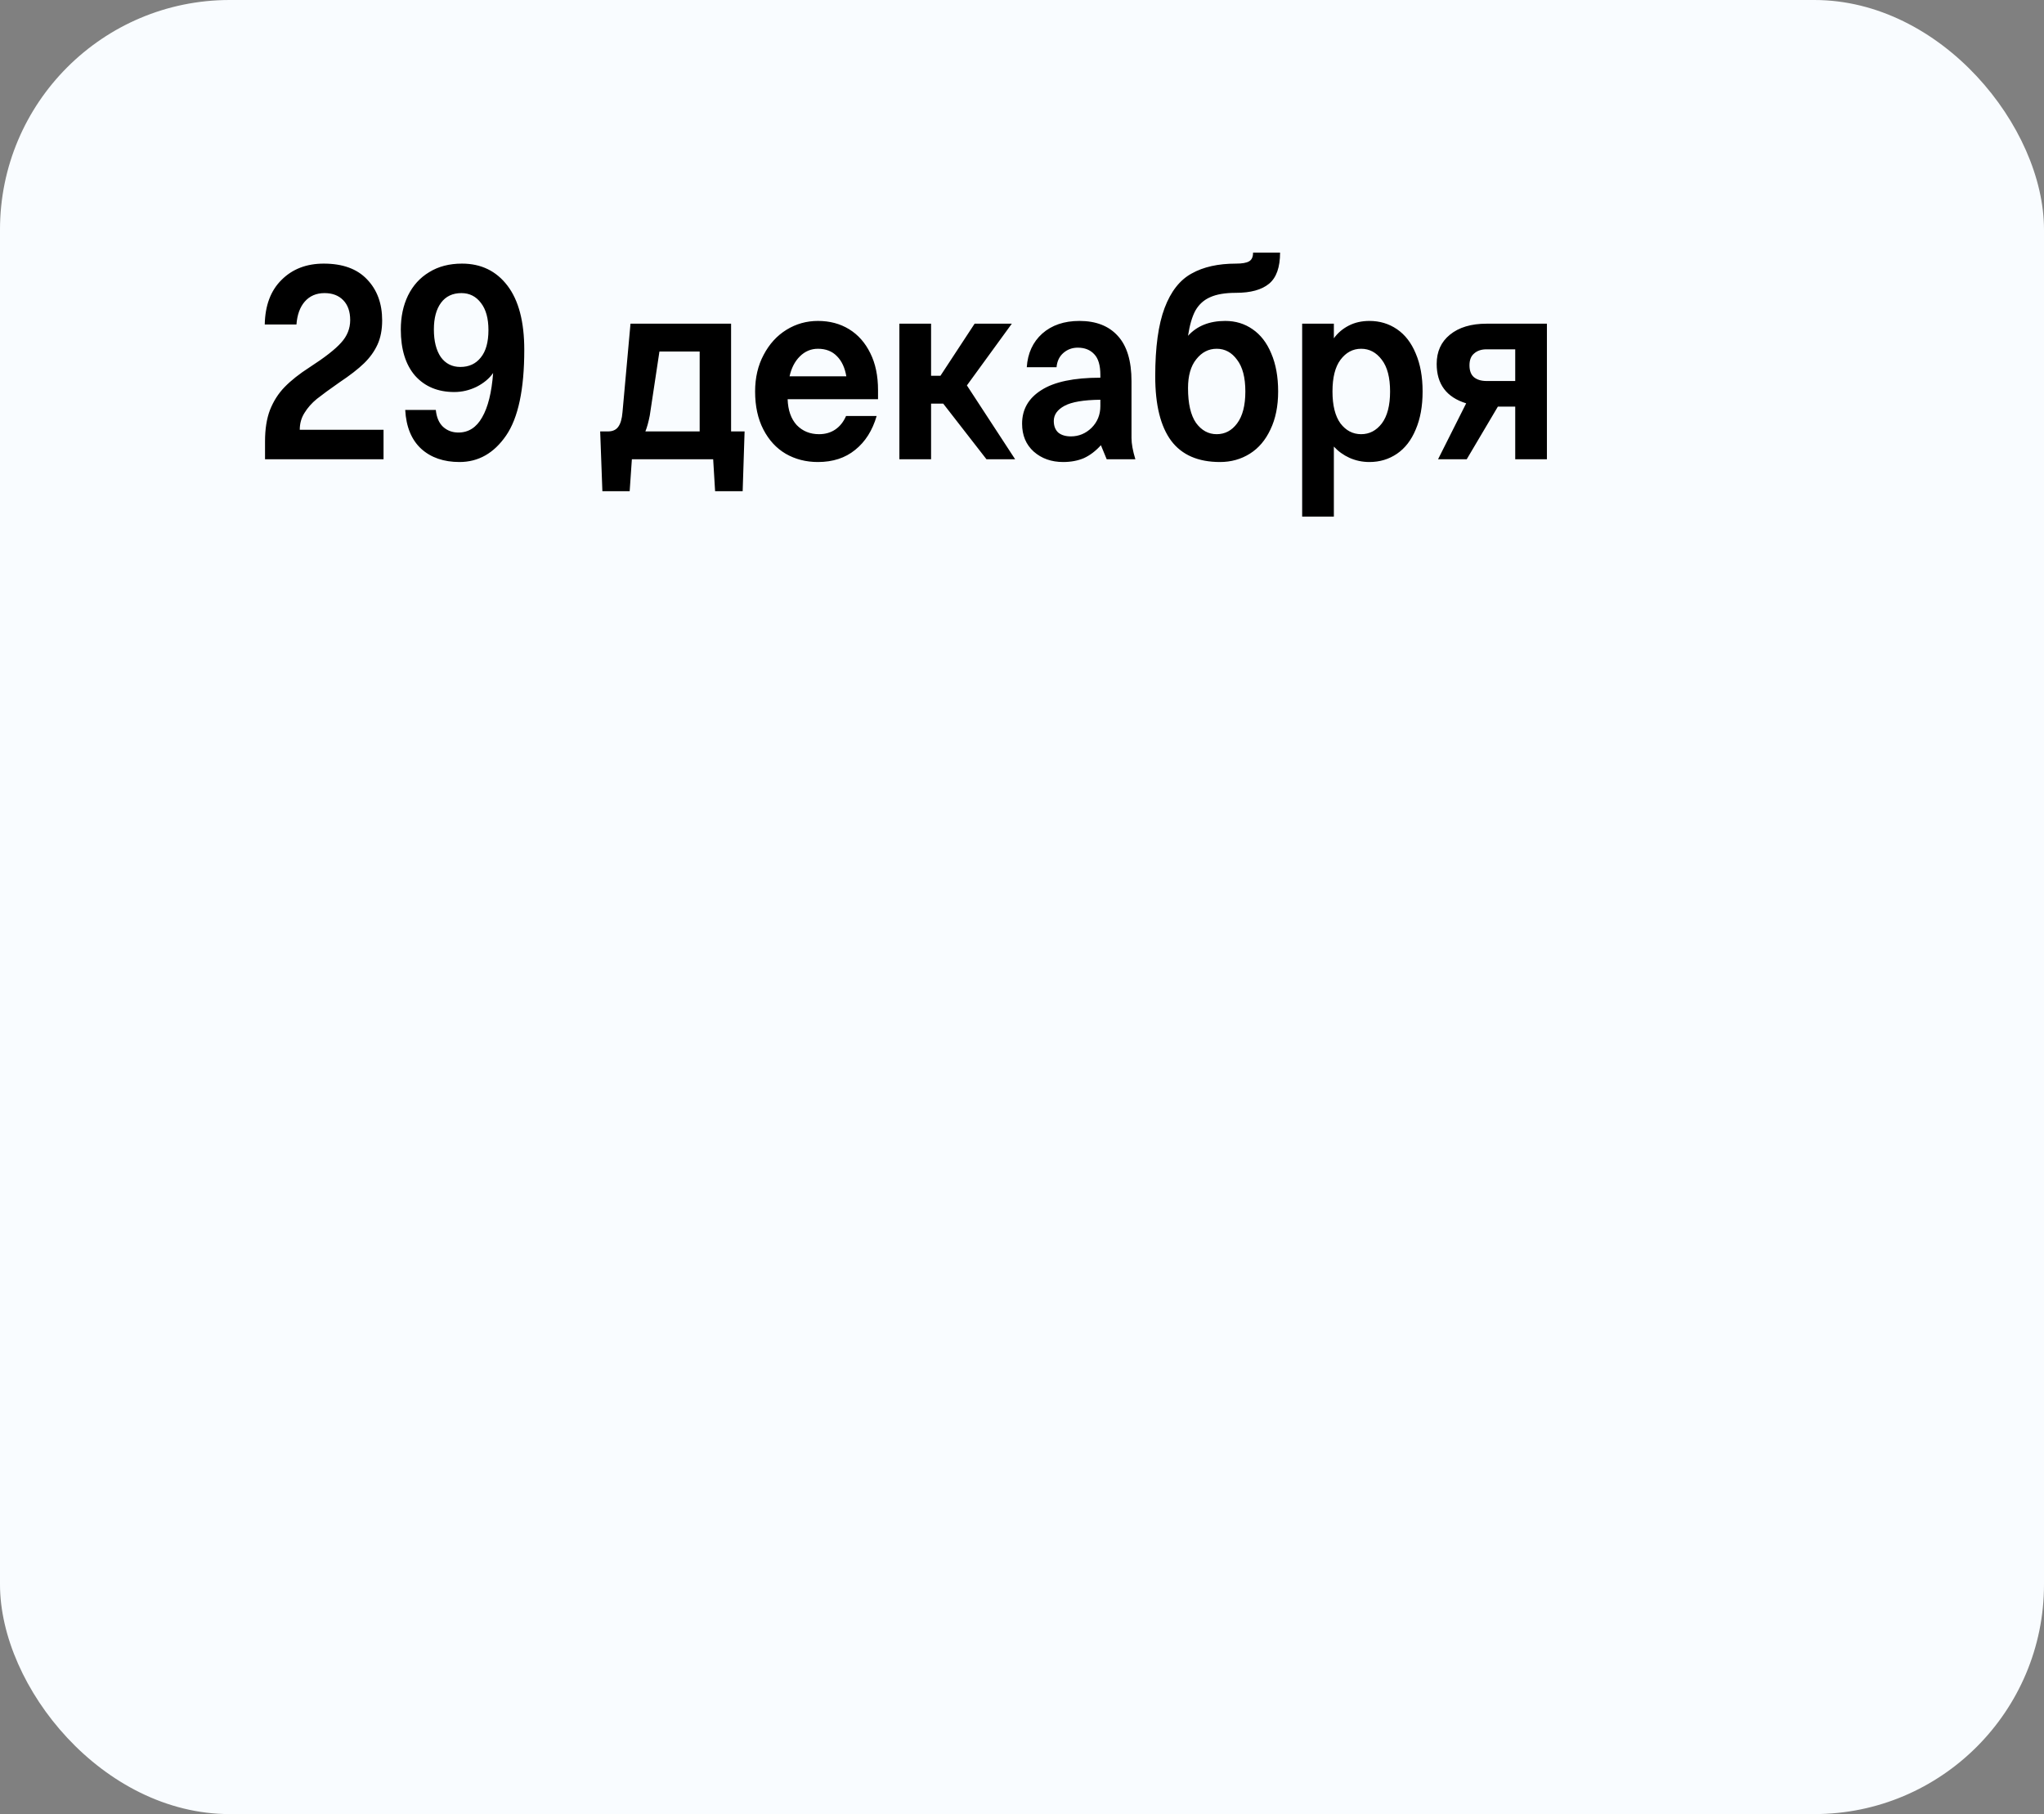
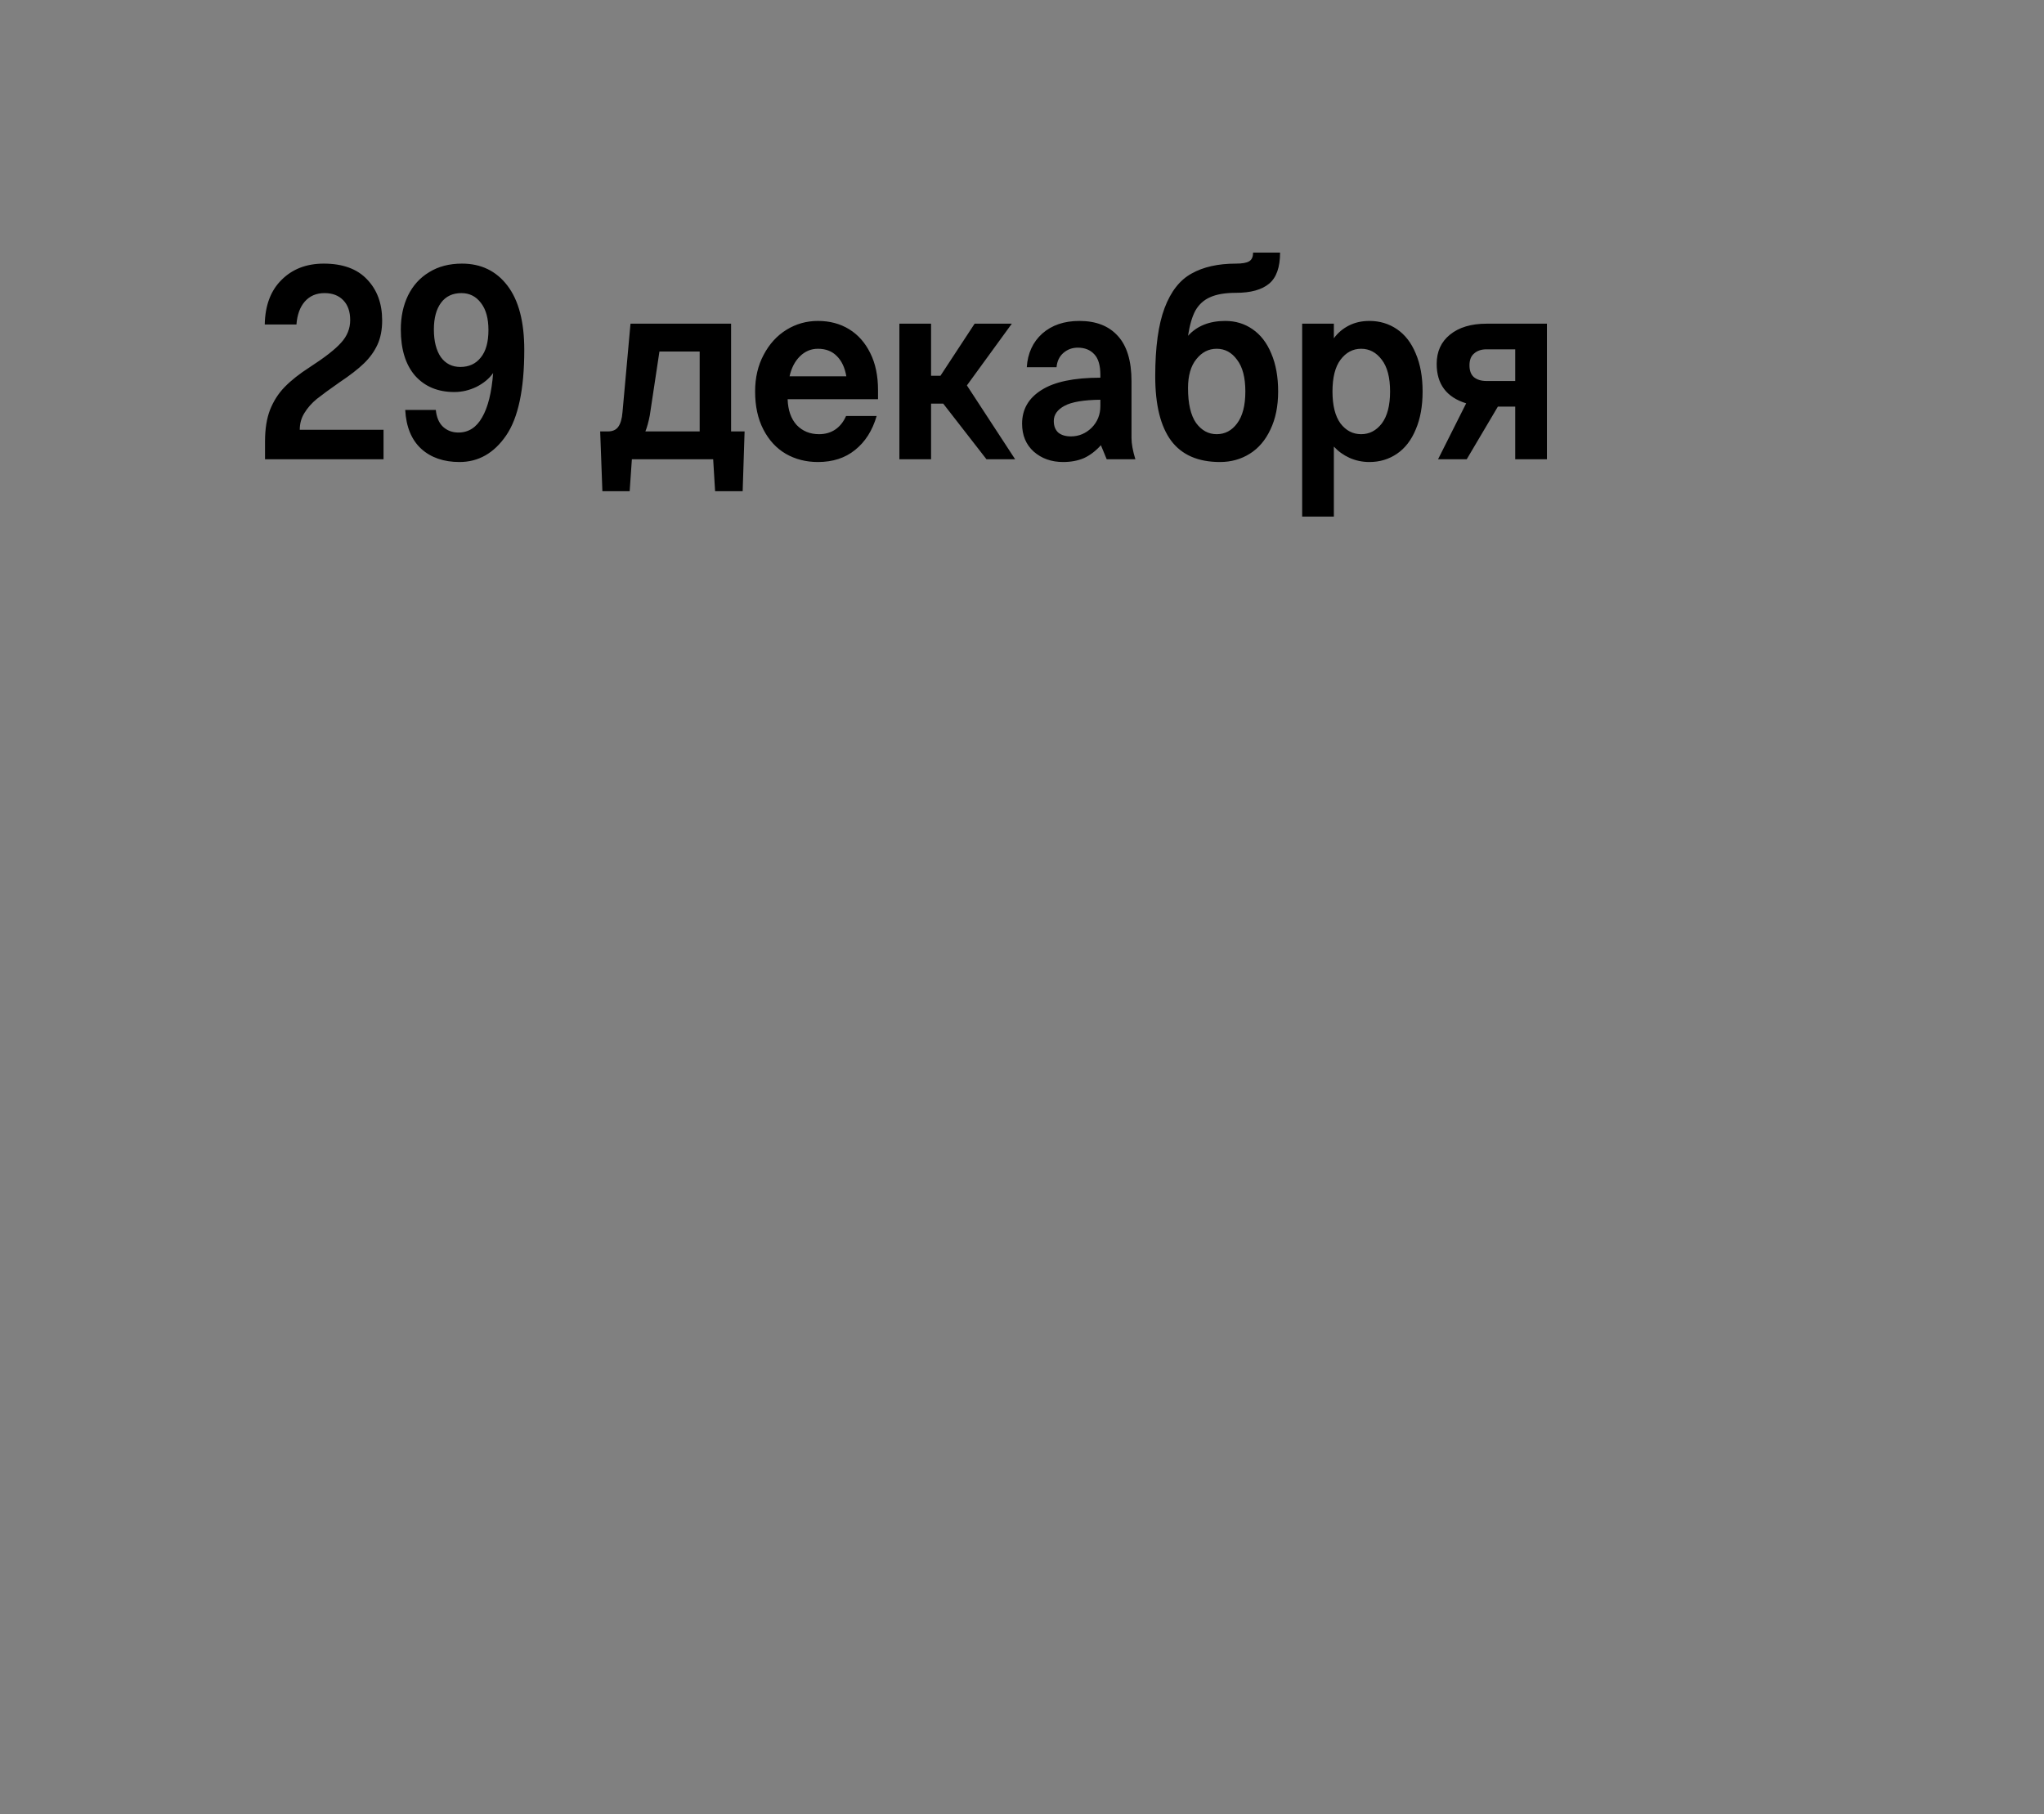
<svg xmlns="http://www.w3.org/2000/svg" width="89" height="79" viewBox="0 0 89 79" fill="none">
  <rect x="0" y="0" width="89" height="79" fill="#808080" stroke="none" />
-   <rect width="89" height="79" rx="10" fill="#F9FCFF" />
-   <path d="M11.54 19.22C11.54 18.684 11.612 18.228 11.756 17.852C11.908 17.468 12.12 17.136 12.392 16.856C12.672 16.568 13.036 16.28 13.484 15.992C14.14 15.568 14.596 15.212 14.852 14.924C15.116 14.636 15.248 14.308 15.248 13.94C15.248 13.572 15.148 13.284 14.948 13.076C14.748 12.868 14.476 12.764 14.132 12.764C13.772 12.764 13.484 12.888 13.268 13.136C13.06 13.376 12.94 13.708 12.908 14.132H11.528C11.544 13.3 11.788 12.652 12.26 12.188C12.732 11.716 13.344 11.48 14.096 11.48C14.92 11.48 15.548 11.708 15.98 12.164C16.42 12.62 16.64 13.216 16.64 13.952C16.64 14.36 16.572 14.712 16.436 15.008C16.3 15.304 16.104 15.576 15.848 15.824C15.592 16.072 15.236 16.348 14.78 16.652C14.356 16.948 14.028 17.188 13.796 17.372C13.572 17.556 13.392 17.76 13.256 17.984C13.12 18.2 13.052 18.444 13.052 18.716H16.7V20H11.54V19.22ZM20.116 11.48C20.948 11.48 21.608 11.8 22.096 12.44C22.584 13.08 22.828 14.012 22.828 15.236C22.828 16.956 22.564 18.2 22.036 18.968C21.508 19.736 20.832 20.12 20.008 20.12C19.32 20.12 18.764 19.928 18.34 19.544C17.916 19.152 17.684 18.588 17.644 17.852H18.976C19.008 18.172 19.112 18.416 19.288 18.584C19.472 18.752 19.696 18.836 19.96 18.836C20.4 18.836 20.744 18.616 20.992 18.176C21.248 17.736 21.408 17.092 21.472 16.244C21.304 16.484 21.064 16.684 20.752 16.844C20.44 16.996 20.116 17.072 19.78 17.072C19.068 17.072 18.5 16.836 18.076 16.364C17.66 15.884 17.452 15.212 17.452 14.348C17.452 13.796 17.556 13.304 17.764 12.872C17.98 12.432 18.288 12.092 18.688 11.852C19.088 11.604 19.564 11.48 20.116 11.48ZM20.092 12.764C19.708 12.764 19.412 12.904 19.204 13.184C18.996 13.464 18.892 13.852 18.892 14.348C18.892 14.852 18.992 15.252 19.192 15.548C19.4 15.836 19.684 15.98 20.044 15.98C20.42 15.98 20.716 15.844 20.932 15.572C21.156 15.3 21.268 14.9 21.268 14.372C21.268 13.868 21.16 13.476 20.944 13.196C20.728 12.908 20.444 12.764 20.092 12.764ZM32.421 18.788L32.337 21.392H31.137L31.053 20H27.513L27.417 21.392H26.229L26.133 18.788H26.469C26.669 18.788 26.817 18.724 26.913 18.596C27.017 18.46 27.081 18.244 27.105 17.948L27.453 14.096H31.833V18.788H32.421ZM30.465 18.788V15.308H28.713L28.293 18.092C28.237 18.38 28.173 18.612 28.101 18.788H30.465ZM35.615 20.12C35.095 20.12 34.627 20 34.211 19.76C33.803 19.52 33.479 19.168 33.239 18.704C32.999 18.24 32.879 17.688 32.879 17.048C32.879 16.448 33.003 15.916 33.251 15.452C33.499 14.98 33.831 14.616 34.247 14.36C34.663 14.104 35.119 13.976 35.615 13.976C36.127 13.976 36.579 14.096 36.971 14.336C37.363 14.576 37.671 14.924 37.895 15.38C38.119 15.828 38.231 16.364 38.231 16.988V17.384H34.295C34.311 17.864 34.443 18.24 34.691 18.512C34.947 18.776 35.271 18.908 35.663 18.908C35.935 18.908 36.171 18.84 36.371 18.704C36.571 18.568 36.727 18.372 36.839 18.116H38.171C37.987 18.748 37.675 19.24 37.235 19.592C36.803 19.944 36.263 20.12 35.615 20.12ZM36.851 16.388C36.787 16.012 36.651 15.72 36.443 15.512C36.235 15.296 35.959 15.188 35.615 15.188C35.311 15.188 35.047 15.3 34.823 15.524C34.607 15.74 34.459 16.028 34.379 16.388H36.851ZM42.953 20L41.069 17.576H40.541V20H39.161V14.096H40.541V16.364H40.949L42.437 14.096H44.057L42.101 16.784L44.201 20H42.953ZM48.188 20L47.936 19.388C47.704 19.644 47.456 19.832 47.192 19.952C46.928 20.064 46.628 20.12 46.292 20.12C45.78 20.12 45.352 19.968 45.008 19.664C44.672 19.36 44.504 18.956 44.504 18.452C44.504 17.828 44.784 17.34 45.344 16.988C45.904 16.628 46.76 16.448 47.912 16.448V16.328C47.912 15.912 47.824 15.612 47.648 15.428C47.472 15.236 47.232 15.14 46.928 15.14C46.688 15.14 46.48 15.216 46.304 15.368C46.128 15.52 46.028 15.728 46.004 15.992H44.708C44.748 15.384 44.972 14.896 45.38 14.528C45.796 14.16 46.336 13.976 47 13.976C47.72 13.976 48.276 14.192 48.668 14.624C49.068 15.056 49.268 15.716 49.268 16.604V19.076C49.268 19.324 49.324 19.632 49.436 20H48.188ZM46.628 19.004C46.972 19.004 47.272 18.88 47.528 18.632C47.784 18.376 47.912 18.06 47.912 17.684V17.408C47.184 17.416 46.664 17.504 46.352 17.672C46.04 17.84 45.884 18.06 45.884 18.332C45.884 18.548 45.948 18.716 46.076 18.836C46.212 18.948 46.396 19.004 46.628 19.004ZM53.121 20.12C52.169 20.12 51.461 19.812 50.997 19.196C50.533 18.572 50.301 17.636 50.301 16.388C50.301 15.124 50.437 14.132 50.709 13.412C50.981 12.692 51.373 12.192 51.885 11.912C52.397 11.624 53.041 11.48 53.817 11.48C54.081 11.48 54.269 11.448 54.381 11.384C54.501 11.32 54.561 11.192 54.561 11H55.737C55.737 11.64 55.577 12.092 55.257 12.356C54.937 12.62 54.457 12.752 53.817 12.752C53.345 12.752 52.969 12.816 52.689 12.944C52.417 13.064 52.205 13.256 52.053 13.52C51.909 13.784 51.801 14.152 51.729 14.624C52.121 14.192 52.661 13.976 53.349 13.976C53.797 13.976 54.193 14.096 54.537 14.336C54.889 14.576 55.161 14.928 55.353 15.392C55.553 15.856 55.653 16.408 55.653 17.048C55.653 17.688 55.541 18.24 55.317 18.704C55.101 19.168 54.801 19.52 54.417 19.76C54.033 20 53.601 20.12 53.121 20.12ZM52.977 18.908C53.337 18.908 53.633 18.752 53.865 18.44C54.105 18.12 54.225 17.656 54.225 17.048C54.225 16.44 54.105 15.98 53.865 15.668C53.633 15.348 53.337 15.188 52.977 15.188C52.625 15.188 52.329 15.34 52.089 15.644C51.849 15.94 51.729 16.36 51.729 16.904C51.729 17.576 51.845 18.08 52.077 18.416C52.317 18.744 52.617 18.908 52.977 18.908ZM56.699 14.096H58.079V14.732C58.247 14.5 58.463 14.316 58.727 14.18C58.991 14.044 59.291 13.976 59.627 13.976C60.075 13.976 60.475 14.096 60.827 14.336C61.179 14.576 61.451 14.928 61.643 15.392C61.843 15.856 61.943 16.408 61.943 17.048C61.943 17.688 61.843 18.24 61.643 18.704C61.451 19.168 61.179 19.52 60.827 19.76C60.475 20 60.075 20.12 59.627 20.12C59.323 20.12 59.035 20.06 58.763 19.94C58.499 19.82 58.271 19.656 58.079 19.448V22.496H56.699V14.096ZM59.267 18.908C59.627 18.908 59.927 18.752 60.167 18.44C60.407 18.12 60.527 17.656 60.527 17.048C60.527 16.44 60.407 15.98 60.167 15.668C59.927 15.348 59.627 15.188 59.267 15.188C58.907 15.188 58.607 15.348 58.367 15.668C58.135 15.98 58.019 16.44 58.019 17.048C58.019 17.656 58.135 18.12 58.367 18.44C58.607 18.752 58.907 18.908 59.267 18.908ZM67.356 14.096V20H65.976V17.708H65.22L63.864 20H62.616L63.84 17.564C62.984 17.3 62.556 16.728 62.556 15.848C62.556 15.312 62.748 14.888 63.132 14.576C63.524 14.256 64.056 14.096 64.728 14.096H67.356ZM65.976 15.212H64.728C64.504 15.212 64.324 15.272 64.188 15.392C64.052 15.504 63.984 15.676 63.984 15.908C63.984 16.14 64.048 16.312 64.176 16.424C64.312 16.536 64.496 16.592 64.728 16.592H65.976V15.212Z" fill="black" />
+   <path d="M11.54 19.22C11.54 18.684 11.612 18.228 11.756 17.852C11.908 17.468 12.12 17.136 12.392 16.856C12.672 16.568 13.036 16.28 13.484 15.992C14.14 15.568 14.596 15.212 14.852 14.924C15.116 14.636 15.248 14.308 15.248 13.94C15.248 13.572 15.148 13.284 14.948 13.076C14.748 12.868 14.476 12.764 14.132 12.764C13.772 12.764 13.484 12.888 13.268 13.136C13.06 13.376 12.94 13.708 12.908 14.132H11.528C11.544 13.3 11.788 12.652 12.26 12.188C12.732 11.716 13.344 11.48 14.096 11.48C14.92 11.48 15.548 11.708 15.98 12.164C16.42 12.62 16.64 13.216 16.64 13.952C16.64 14.36 16.572 14.712 16.436 15.008C16.3 15.304 16.104 15.576 15.848 15.824C15.592 16.072 15.236 16.348 14.78 16.652C14.356 16.948 14.028 17.188 13.796 17.372C13.572 17.556 13.392 17.76 13.256 17.984C13.12 18.2 13.052 18.444 13.052 18.716H16.7V20H11.54V19.22M20.116 11.48C20.948 11.48 21.608 11.8 22.096 12.44C22.584 13.08 22.828 14.012 22.828 15.236C22.828 16.956 22.564 18.2 22.036 18.968C21.508 19.736 20.832 20.12 20.008 20.12C19.32 20.12 18.764 19.928 18.34 19.544C17.916 19.152 17.684 18.588 17.644 17.852H18.976C19.008 18.172 19.112 18.416 19.288 18.584C19.472 18.752 19.696 18.836 19.96 18.836C20.4 18.836 20.744 18.616 20.992 18.176C21.248 17.736 21.408 17.092 21.472 16.244C21.304 16.484 21.064 16.684 20.752 16.844C20.44 16.996 20.116 17.072 19.78 17.072C19.068 17.072 18.5 16.836 18.076 16.364C17.66 15.884 17.452 15.212 17.452 14.348C17.452 13.796 17.556 13.304 17.764 12.872C17.98 12.432 18.288 12.092 18.688 11.852C19.088 11.604 19.564 11.48 20.116 11.48ZM20.092 12.764C19.708 12.764 19.412 12.904 19.204 13.184C18.996 13.464 18.892 13.852 18.892 14.348C18.892 14.852 18.992 15.252 19.192 15.548C19.4 15.836 19.684 15.98 20.044 15.98C20.42 15.98 20.716 15.844 20.932 15.572C21.156 15.3 21.268 14.9 21.268 14.372C21.268 13.868 21.16 13.476 20.944 13.196C20.728 12.908 20.444 12.764 20.092 12.764ZM32.421 18.788L32.337 21.392H31.137L31.053 20H27.513L27.417 21.392H26.229L26.133 18.788H26.469C26.669 18.788 26.817 18.724 26.913 18.596C27.017 18.46 27.081 18.244 27.105 17.948L27.453 14.096H31.833V18.788H32.421ZM30.465 18.788V15.308H28.713L28.293 18.092C28.237 18.38 28.173 18.612 28.101 18.788H30.465ZM35.615 20.12C35.095 20.12 34.627 20 34.211 19.76C33.803 19.52 33.479 19.168 33.239 18.704C32.999 18.24 32.879 17.688 32.879 17.048C32.879 16.448 33.003 15.916 33.251 15.452C33.499 14.98 33.831 14.616 34.247 14.36C34.663 14.104 35.119 13.976 35.615 13.976C36.127 13.976 36.579 14.096 36.971 14.336C37.363 14.576 37.671 14.924 37.895 15.38C38.119 15.828 38.231 16.364 38.231 16.988V17.384H34.295C34.311 17.864 34.443 18.24 34.691 18.512C34.947 18.776 35.271 18.908 35.663 18.908C35.935 18.908 36.171 18.84 36.371 18.704C36.571 18.568 36.727 18.372 36.839 18.116H38.171C37.987 18.748 37.675 19.24 37.235 19.592C36.803 19.944 36.263 20.12 35.615 20.12ZM36.851 16.388C36.787 16.012 36.651 15.72 36.443 15.512C36.235 15.296 35.959 15.188 35.615 15.188C35.311 15.188 35.047 15.3 34.823 15.524C34.607 15.74 34.459 16.028 34.379 16.388H36.851ZM42.953 20L41.069 17.576H40.541V20H39.161V14.096H40.541V16.364H40.949L42.437 14.096H44.057L42.101 16.784L44.201 20H42.953ZM48.188 20L47.936 19.388C47.704 19.644 47.456 19.832 47.192 19.952C46.928 20.064 46.628 20.12 46.292 20.12C45.78 20.12 45.352 19.968 45.008 19.664C44.672 19.36 44.504 18.956 44.504 18.452C44.504 17.828 44.784 17.34 45.344 16.988C45.904 16.628 46.76 16.448 47.912 16.448V16.328C47.912 15.912 47.824 15.612 47.648 15.428C47.472 15.236 47.232 15.14 46.928 15.14C46.688 15.14 46.48 15.216 46.304 15.368C46.128 15.52 46.028 15.728 46.004 15.992H44.708C44.748 15.384 44.972 14.896 45.38 14.528C45.796 14.16 46.336 13.976 47 13.976C47.72 13.976 48.276 14.192 48.668 14.624C49.068 15.056 49.268 15.716 49.268 16.604V19.076C49.268 19.324 49.324 19.632 49.436 20H48.188ZM46.628 19.004C46.972 19.004 47.272 18.88 47.528 18.632C47.784 18.376 47.912 18.06 47.912 17.684V17.408C47.184 17.416 46.664 17.504 46.352 17.672C46.04 17.84 45.884 18.06 45.884 18.332C45.884 18.548 45.948 18.716 46.076 18.836C46.212 18.948 46.396 19.004 46.628 19.004ZM53.121 20.12C52.169 20.12 51.461 19.812 50.997 19.196C50.533 18.572 50.301 17.636 50.301 16.388C50.301 15.124 50.437 14.132 50.709 13.412C50.981 12.692 51.373 12.192 51.885 11.912C52.397 11.624 53.041 11.48 53.817 11.48C54.081 11.48 54.269 11.448 54.381 11.384C54.501 11.32 54.561 11.192 54.561 11H55.737C55.737 11.64 55.577 12.092 55.257 12.356C54.937 12.62 54.457 12.752 53.817 12.752C53.345 12.752 52.969 12.816 52.689 12.944C52.417 13.064 52.205 13.256 52.053 13.52C51.909 13.784 51.801 14.152 51.729 14.624C52.121 14.192 52.661 13.976 53.349 13.976C53.797 13.976 54.193 14.096 54.537 14.336C54.889 14.576 55.161 14.928 55.353 15.392C55.553 15.856 55.653 16.408 55.653 17.048C55.653 17.688 55.541 18.24 55.317 18.704C55.101 19.168 54.801 19.52 54.417 19.76C54.033 20 53.601 20.12 53.121 20.12ZM52.977 18.908C53.337 18.908 53.633 18.752 53.865 18.44C54.105 18.12 54.225 17.656 54.225 17.048C54.225 16.44 54.105 15.98 53.865 15.668C53.633 15.348 53.337 15.188 52.977 15.188C52.625 15.188 52.329 15.34 52.089 15.644C51.849 15.94 51.729 16.36 51.729 16.904C51.729 17.576 51.845 18.08 52.077 18.416C52.317 18.744 52.617 18.908 52.977 18.908ZM56.699 14.096H58.079V14.732C58.247 14.5 58.463 14.316 58.727 14.18C58.991 14.044 59.291 13.976 59.627 13.976C60.075 13.976 60.475 14.096 60.827 14.336C61.179 14.576 61.451 14.928 61.643 15.392C61.843 15.856 61.943 16.408 61.943 17.048C61.943 17.688 61.843 18.24 61.643 18.704C61.451 19.168 61.179 19.52 60.827 19.76C60.475 20 60.075 20.12 59.627 20.12C59.323 20.12 59.035 20.06 58.763 19.94C58.499 19.82 58.271 19.656 58.079 19.448V22.496H56.699V14.096ZM59.267 18.908C59.627 18.908 59.927 18.752 60.167 18.44C60.407 18.12 60.527 17.656 60.527 17.048C60.527 16.44 60.407 15.98 60.167 15.668C59.927 15.348 59.627 15.188 59.267 15.188C58.907 15.188 58.607 15.348 58.367 15.668C58.135 15.98 58.019 16.44 58.019 17.048C58.019 17.656 58.135 18.12 58.367 18.44C58.607 18.752 58.907 18.908 59.267 18.908ZM67.356 14.096V20H65.976V17.708H65.22L63.864 20H62.616L63.84 17.564C62.984 17.3 62.556 16.728 62.556 15.848C62.556 15.312 62.748 14.888 63.132 14.576C63.524 14.256 64.056 14.096 64.728 14.096H67.356ZM65.976 15.212H64.728C64.504 15.212 64.324 15.272 64.188 15.392C64.052 15.504 63.984 15.676 63.984 15.908C63.984 16.14 64.048 16.312 64.176 16.424C64.312 16.536 64.496 16.592 64.728 16.592H65.976V15.212Z" fill="black" />
</svg>